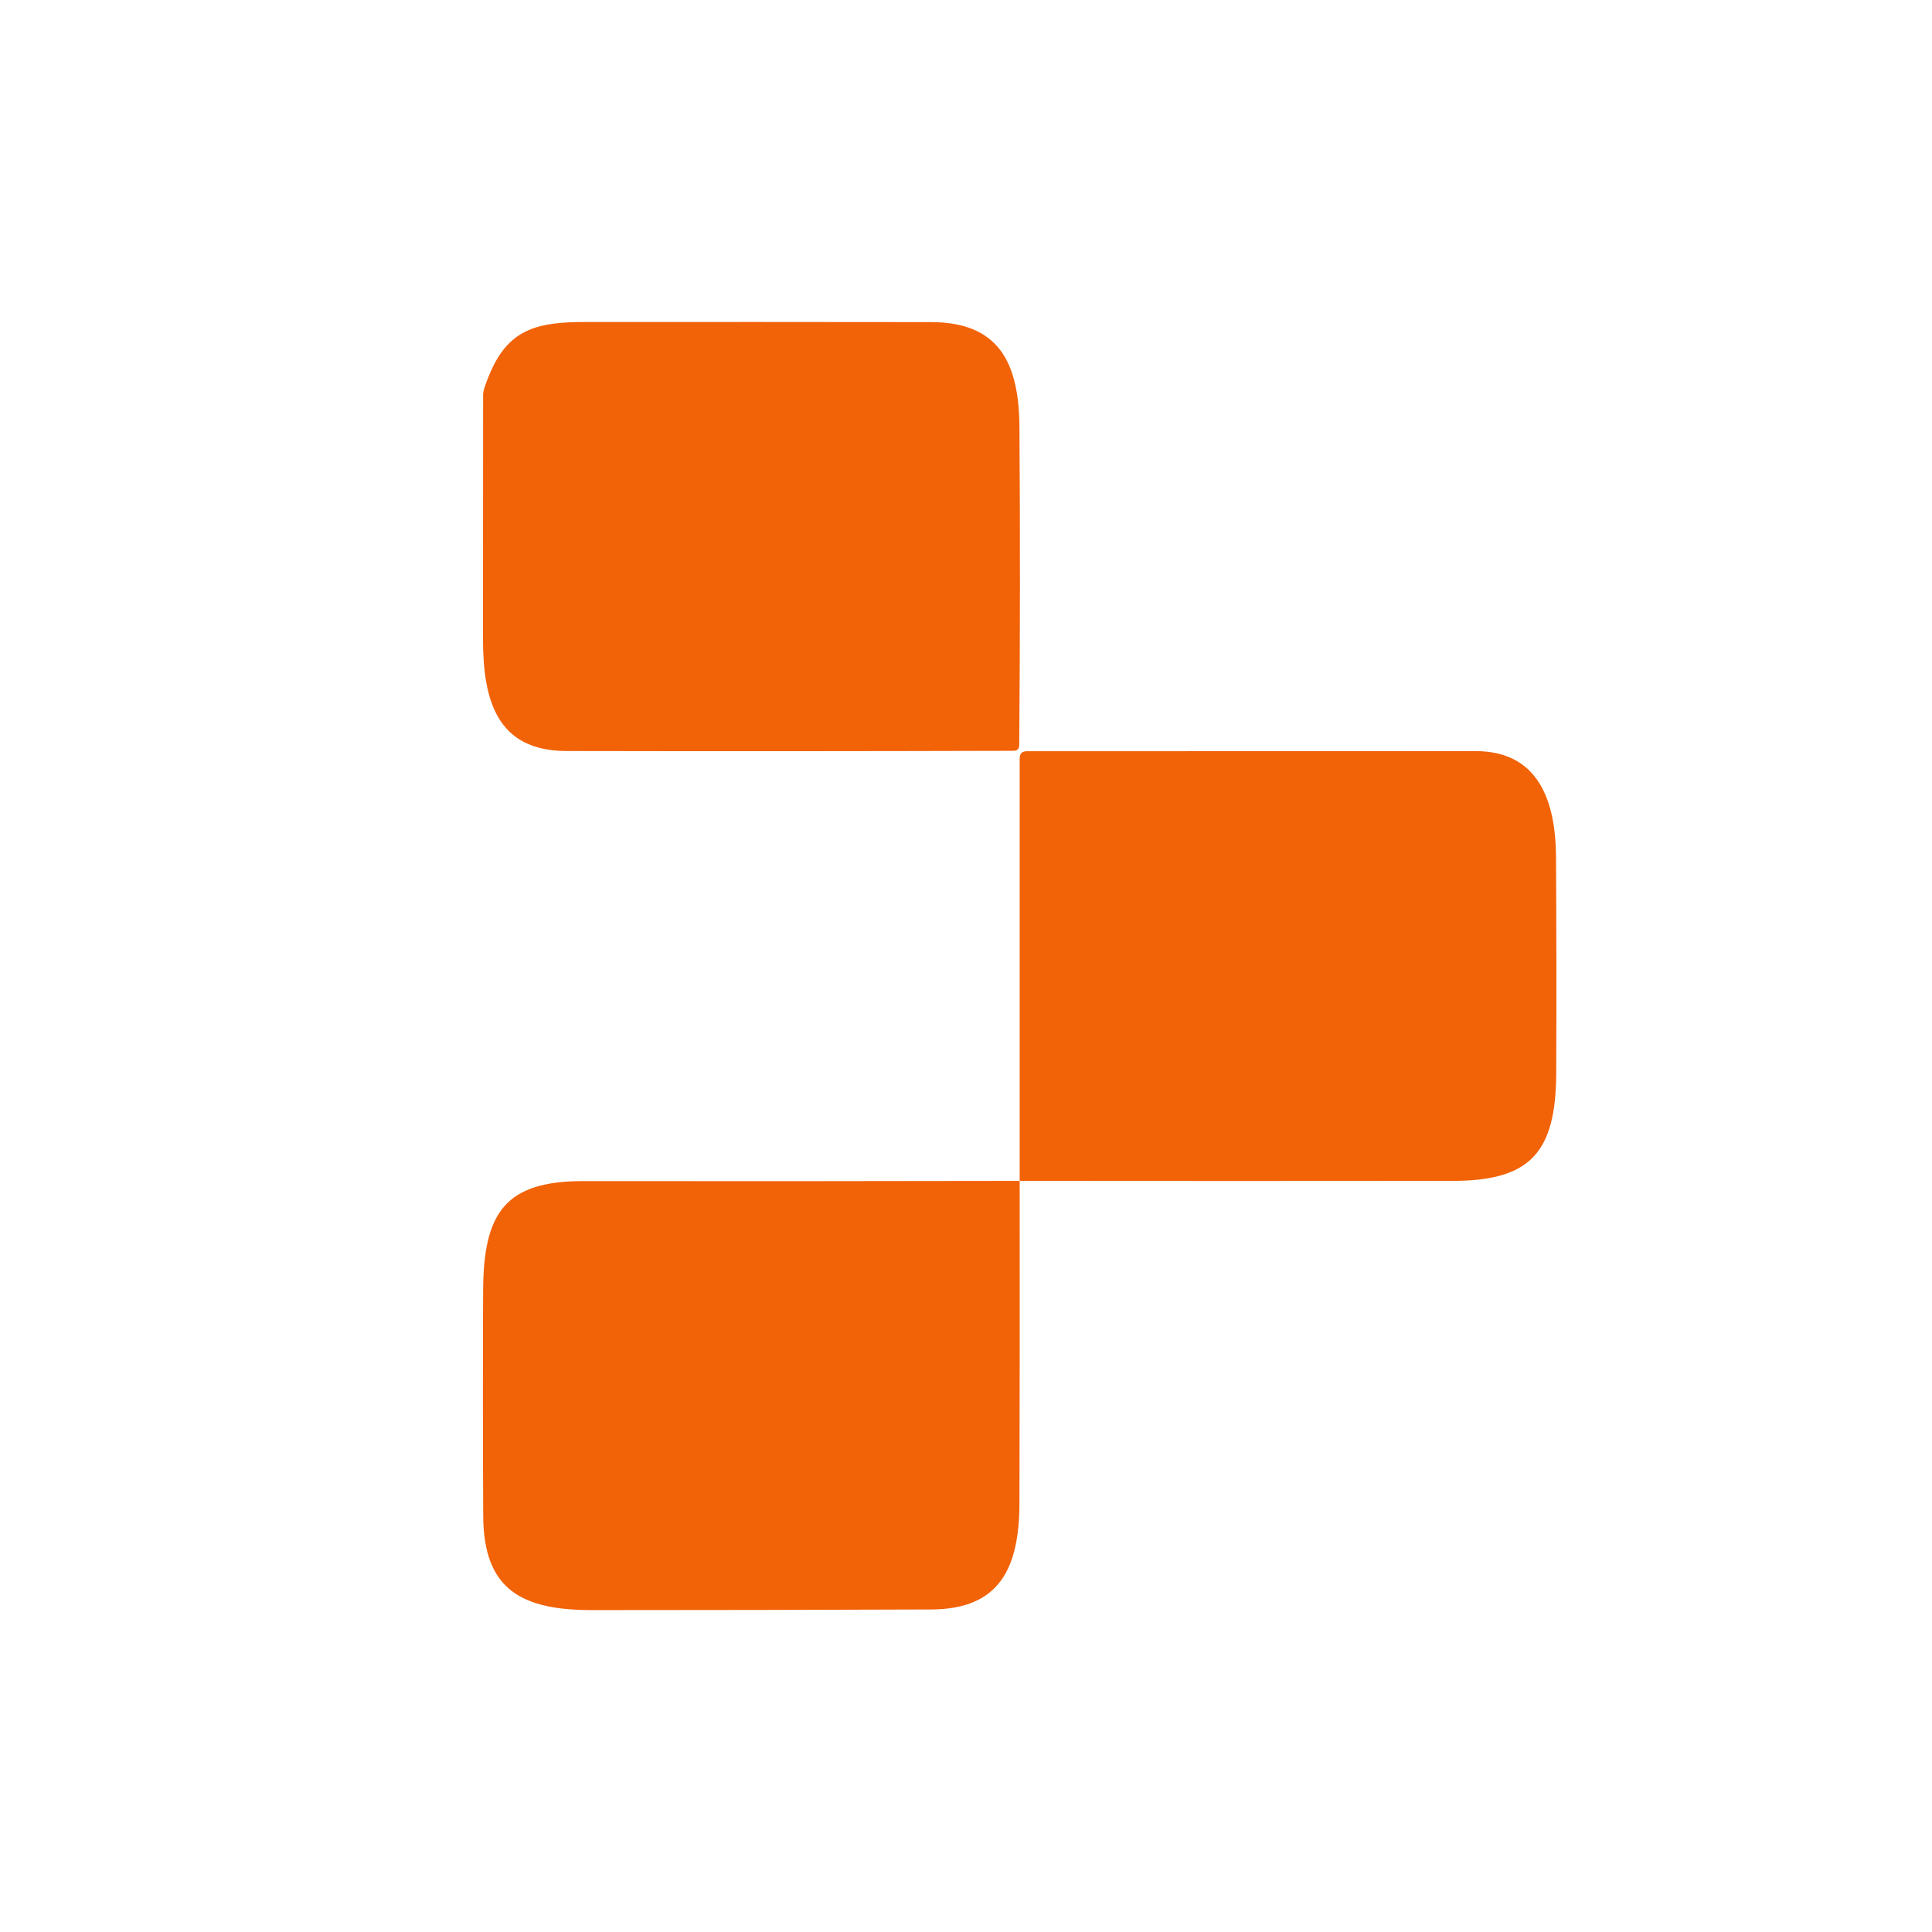
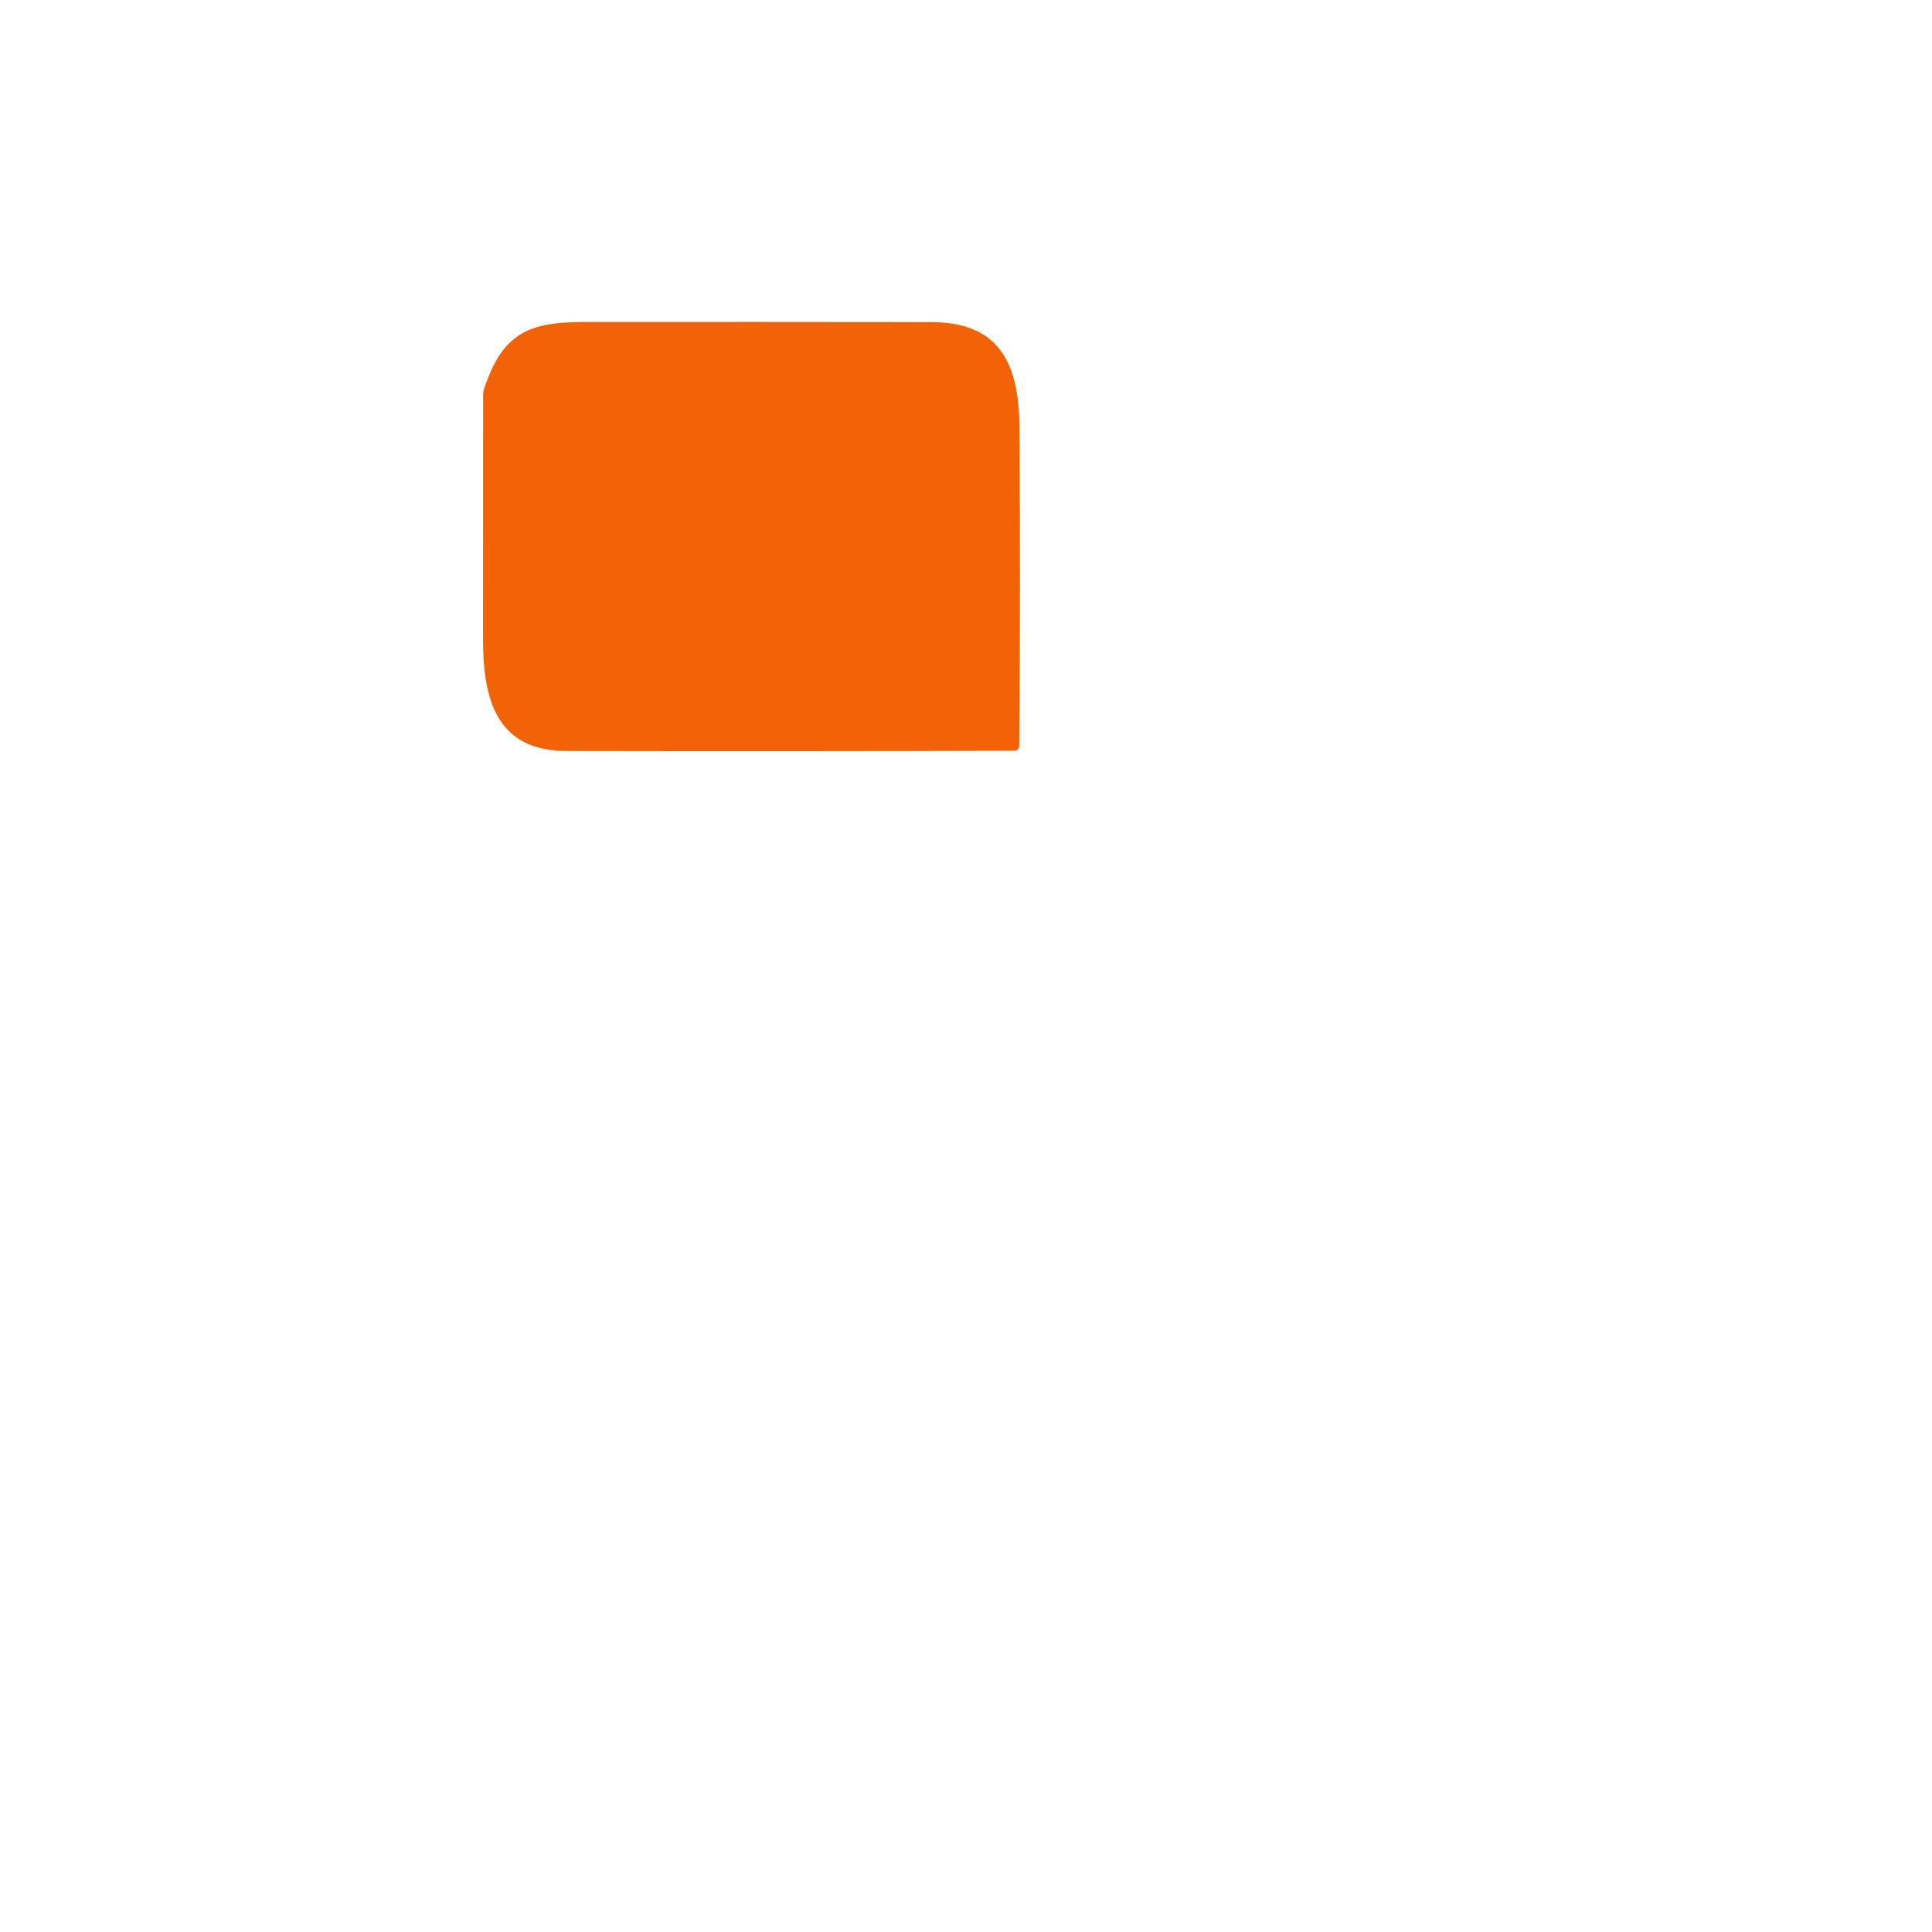
<svg xmlns="http://www.w3.org/2000/svg" version="1.1" viewBox="0.00 0.00 180.00 180.00">
  <path fill="#f26207" d="   M 45.77 34.50   C 47.54 30.57 50.25 30.00 54.56 30.00   Q 70.66 29.99 86.75 30.01   C 93.13 30.02 94.94 33.87 94.98 39.82   Q 95.08 54.61 94.96 69.42   Q 94.95 69.95 94.43 69.95   Q 73.54 70.01 52.76 69.97   C 46.30 69.95 45.00 65.25 45.00 59.53   Q 45.00 48.14 45.01 36.75   Q 45.02 36.19 45.77 34.50   Z" />
-   <path fill="#f26207" d="   M 95.00 110.02   L 95.00 70.66   Q 95.00 69.99 95.67 69.99   Q 116.50 69.98 137.50 69.98   C 143.29 69.99 144.93 74.55 144.97 79.80   Q 145.03 89.88 144.99 99.96   C 144.96 107.34 142.62 110.01 135.37 110.02   Q 115.19 110.04 95.00 110.02   Z" />
-   <path fill="#f26207" d="   M 95.00 110.02   Q 95.02 125.00 94.98 140.03   C 94.96 146.02 93.20 149.93 86.76 149.95   Q 70.96 150.01 55.17 150.01   C 48.57 150.01 45.05 148.09 45.02 141.23   Q 44.97 130.76 45.01 120.29   C 45.04 113.02 47.03 110.03 54.37 110.04   Q 74.69 110.06 95.00 110.02   Z" />
</svg>